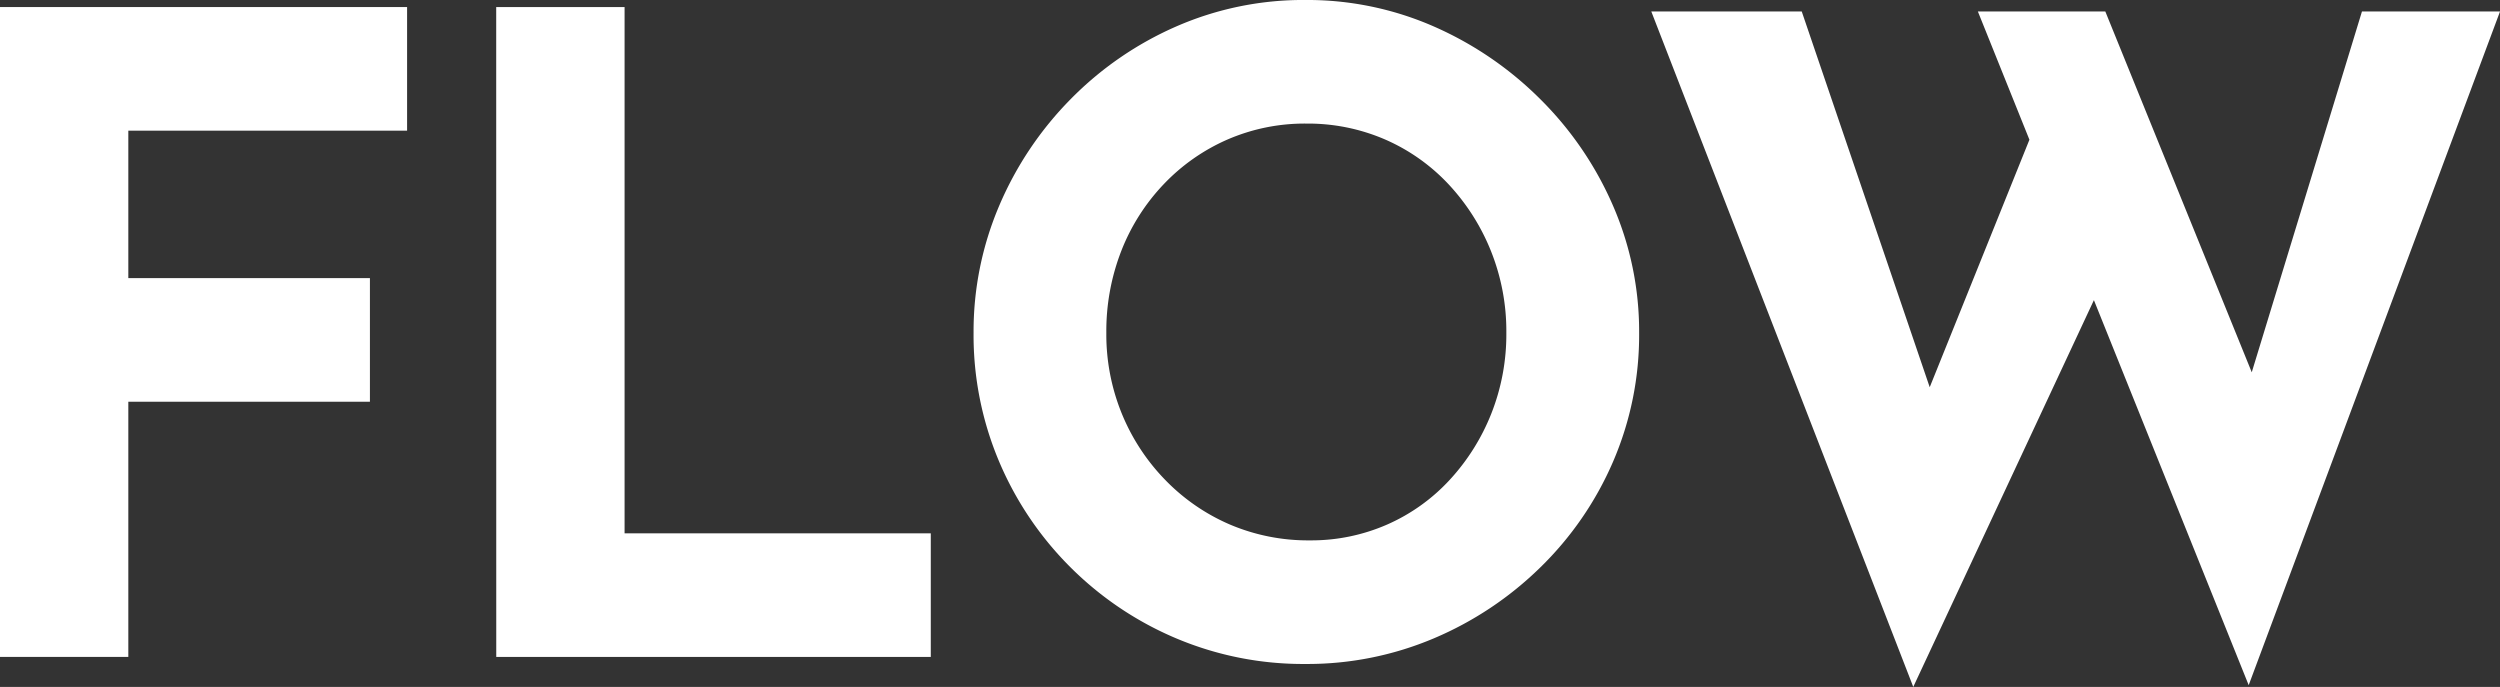
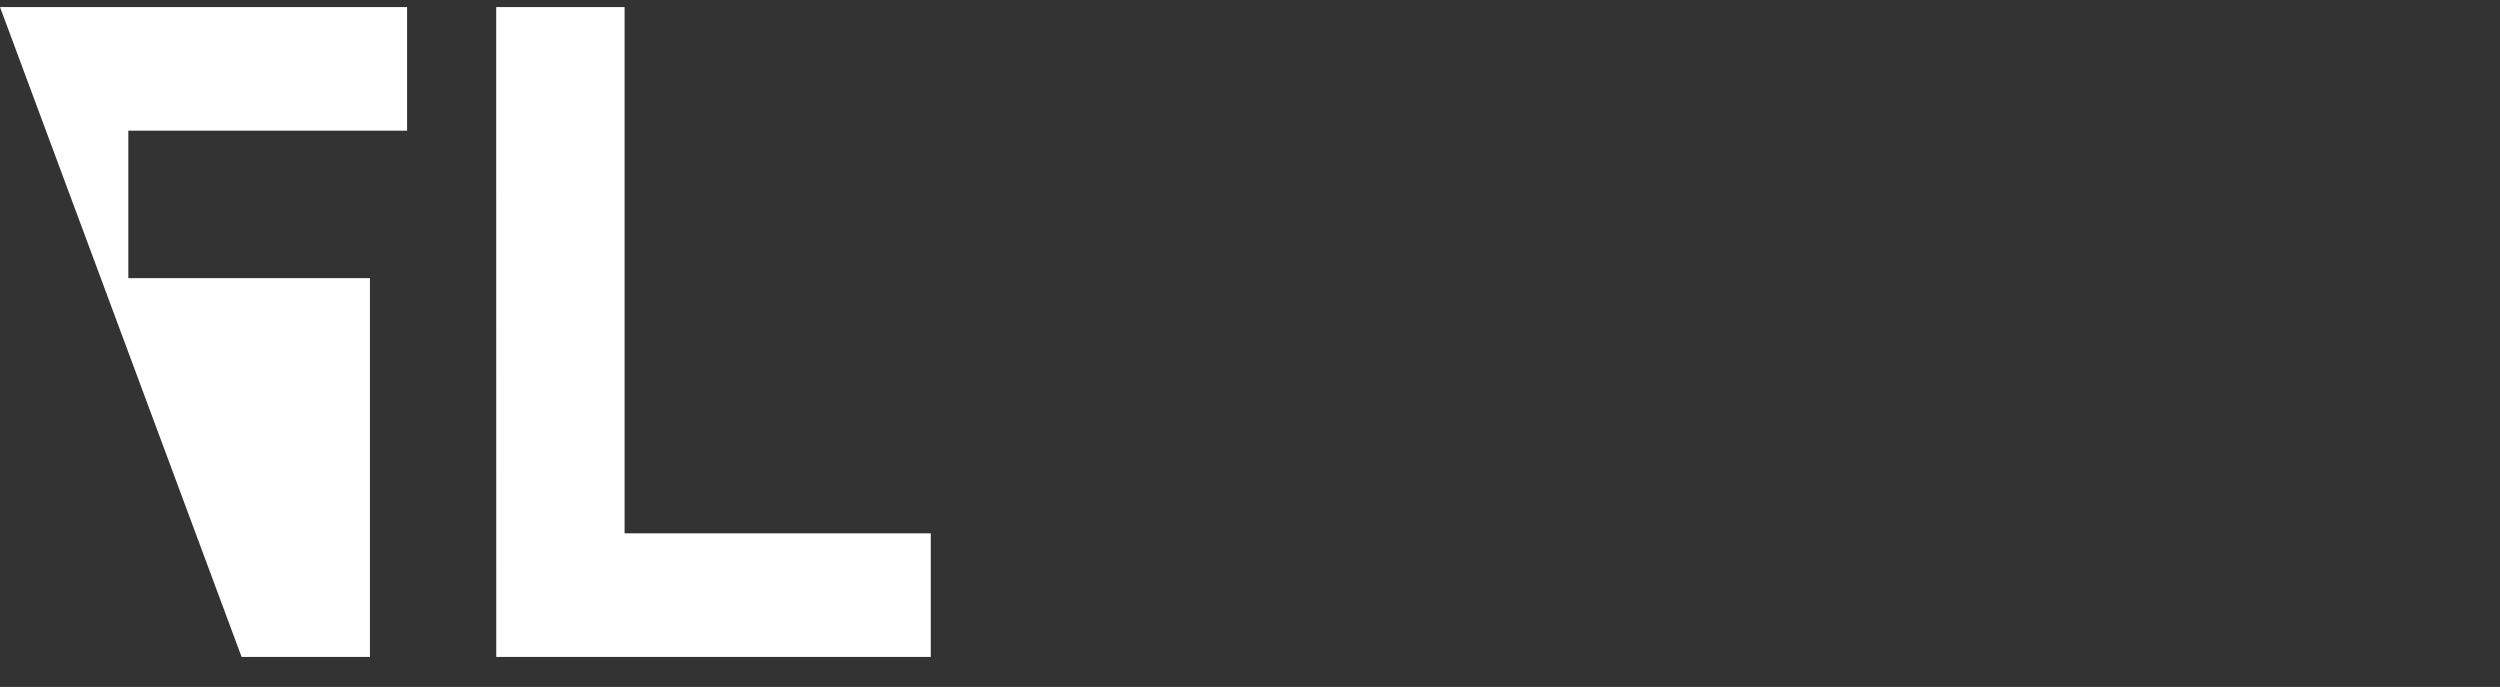
<svg xmlns="http://www.w3.org/2000/svg" width="222" height="61" viewBox="0 0 222 61">
  <rect x="0" y="0" width="222" height="61" fill="#333333" stroke="none" />
  <g id="flow-midashi" transform="translate(7006.929 -1573.267)">
-     <path id="パス_57" data-name="パス 57" d="M-7006.928,1573.906h36.15v10.977h-24.755v13.094h21.454v10.977h-21.454v22.66h-11.395Z" transform="translate(-0.001 -0.013)" fill="#fff" />
+     <path id="パス_57" data-name="パス 57" d="M-7006.928,1573.906h36.15v10.977h-24.755v13.094h21.454v10.977v22.66h-11.395Z" transform="translate(-0.001 -0.013)" fill="#fff" />
    <path id="パス_58" data-name="パス 58" d="M-6962.073,1573.906h11.4v46.731h27.191v10.977h-38.586Z" transform="translate(-0.793 -0.013)" fill="#fff" />
-     <path id="パス_59" data-name="パス 59" d="M-6918.922,1602.825a28.459,28.459,0,0,1,2.277-11.291,30.387,30.387,0,0,1,6.328-9.447,29.991,29.991,0,0,1,9.391-6.47,28.159,28.159,0,0,1,11.474-2.351,27.983,27.983,0,0,1,11.4,2.351,30.938,30.938,0,0,1,9.469,6.47,30.27,30.27,0,0,1,6.444,9.447,28.017,28.017,0,0,1,2.319,11.291,28.4,28.4,0,0,1-2.319,11.448,29.337,29.337,0,0,1-6.444,9.369,30.455,30.455,0,0,1-9.469,6.312,28.81,28.81,0,0,1-11.4,2.274,28.992,28.992,0,0,1-11.474-2.274,29.526,29.526,0,0,1-9.391-6.312,29.443,29.443,0,0,1-6.328-9.369A28.848,28.848,0,0,1-6918.922,1602.825Zm11.789,0a18.6,18.6,0,0,0,1.375,7.174,18.428,18.428,0,0,0,3.851,5.881,17.763,17.763,0,0,0,5.736,3.96,17.712,17.712,0,0,0,7.113,1.412,16.777,16.777,0,0,0,6.876-1.412,16.675,16.675,0,0,0,5.54-3.96,18.948,18.948,0,0,0,3.694-5.881,19.116,19.116,0,0,0,1.336-7.174,19.143,19.143,0,0,0-1.377-7.292,19.045,19.045,0,0,0-3.771-5.92,17.025,17.025,0,0,0-5.619-3.96,17.242,17.242,0,0,0-6.993-1.412,17.233,17.233,0,0,0-6.994,1.412,17.429,17.429,0,0,0-5.66,3.96,18.146,18.146,0,0,0-3.772,5.92A19.621,19.621,0,0,0-6907.133,1602.825Z" transform="translate(-1.554 0)" fill="#fff" />
-     <path id="パス_60" data-name="パス 60" d="M-6857.66,1574.306h13.36l12.338,36.225-1.808-.785L-6823,1583.01l5.266,15.6-16.662,35.675Zm29,0h11.317l14.225,35.048-2.043-.314,10.609-34.734h12.26l-22.319,59.824Z" transform="translate(-2.635 -0.021)" fill="#fff" />
  </g>
</svg>